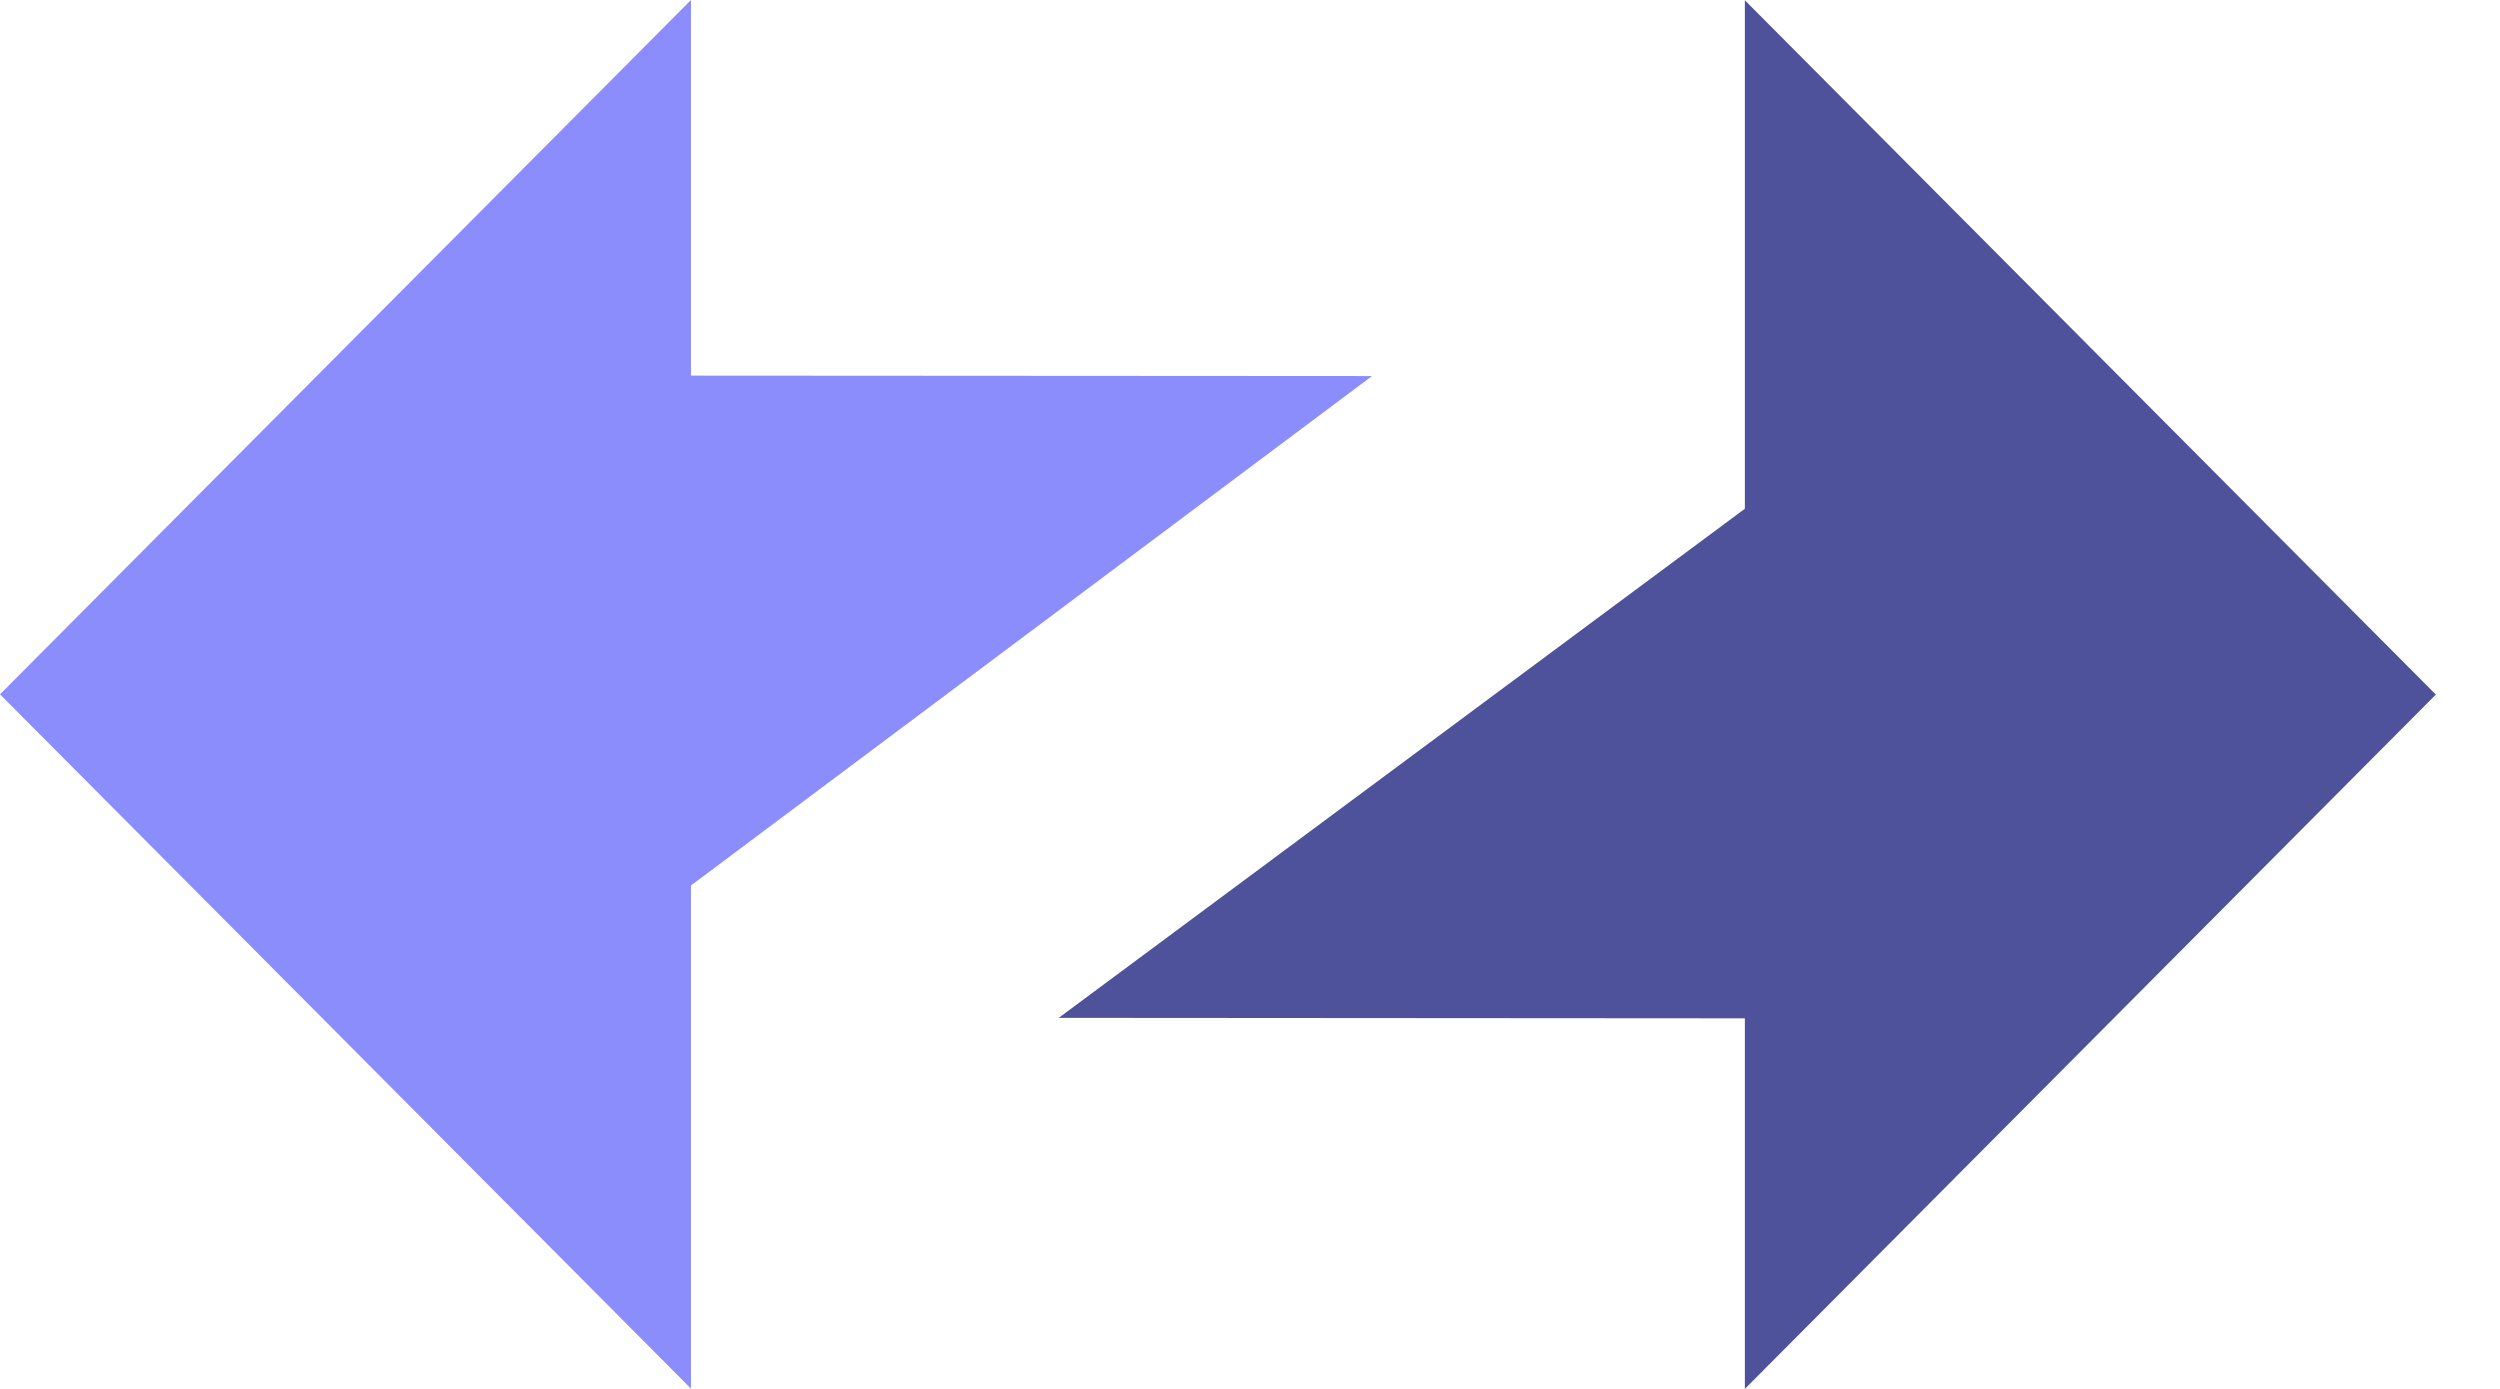
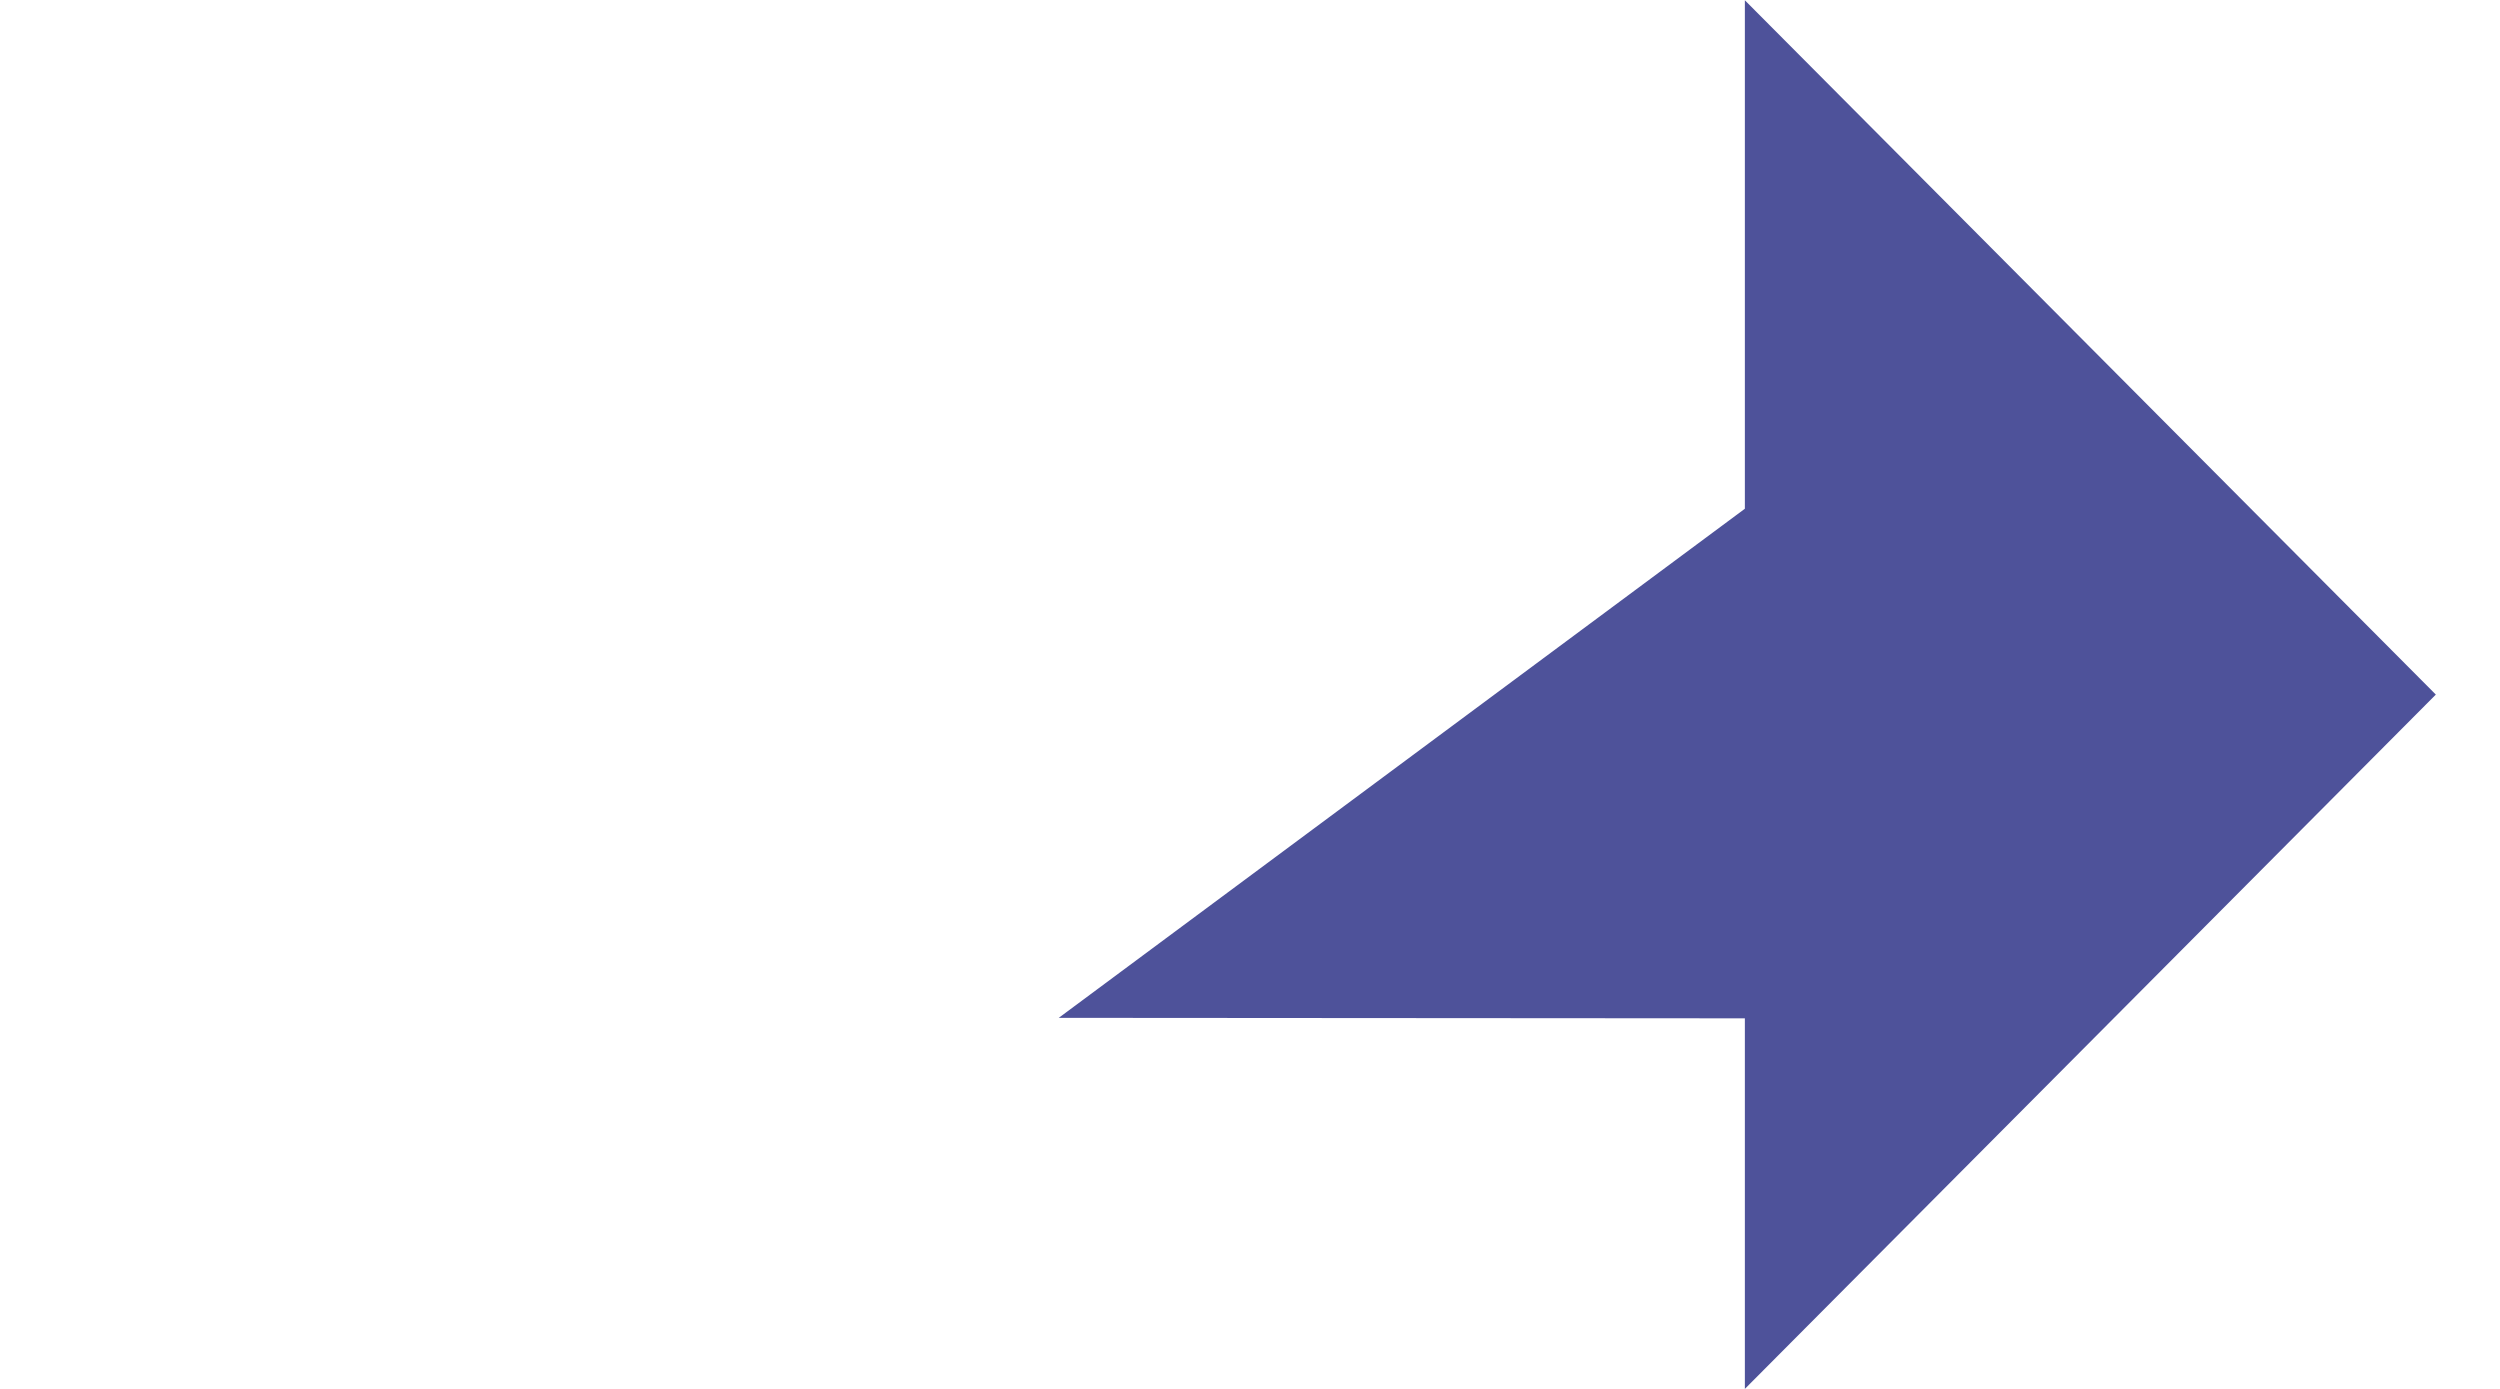
<svg xmlns="http://www.w3.org/2000/svg" width="36" height="20" viewBox="0 0 36 20" fill="none">
  <path fill-rule="evenodd" clip-rule="evenodd" d="M35.076 10.002L25.126 0.004V7.326L15.246 14.657L25.126 14.664V20L35.076 10.002Z" fill="#4E529A" />
-   <path fill-rule="evenodd" clip-rule="evenodd" d="M6.00515e-05 9.998L9.95 19.996L9.95 12.751L19.757 5.415L9.95 5.409L9.95 -0L6.00515e-05 9.998Z" fill="#8C8DFC" />
</svg>